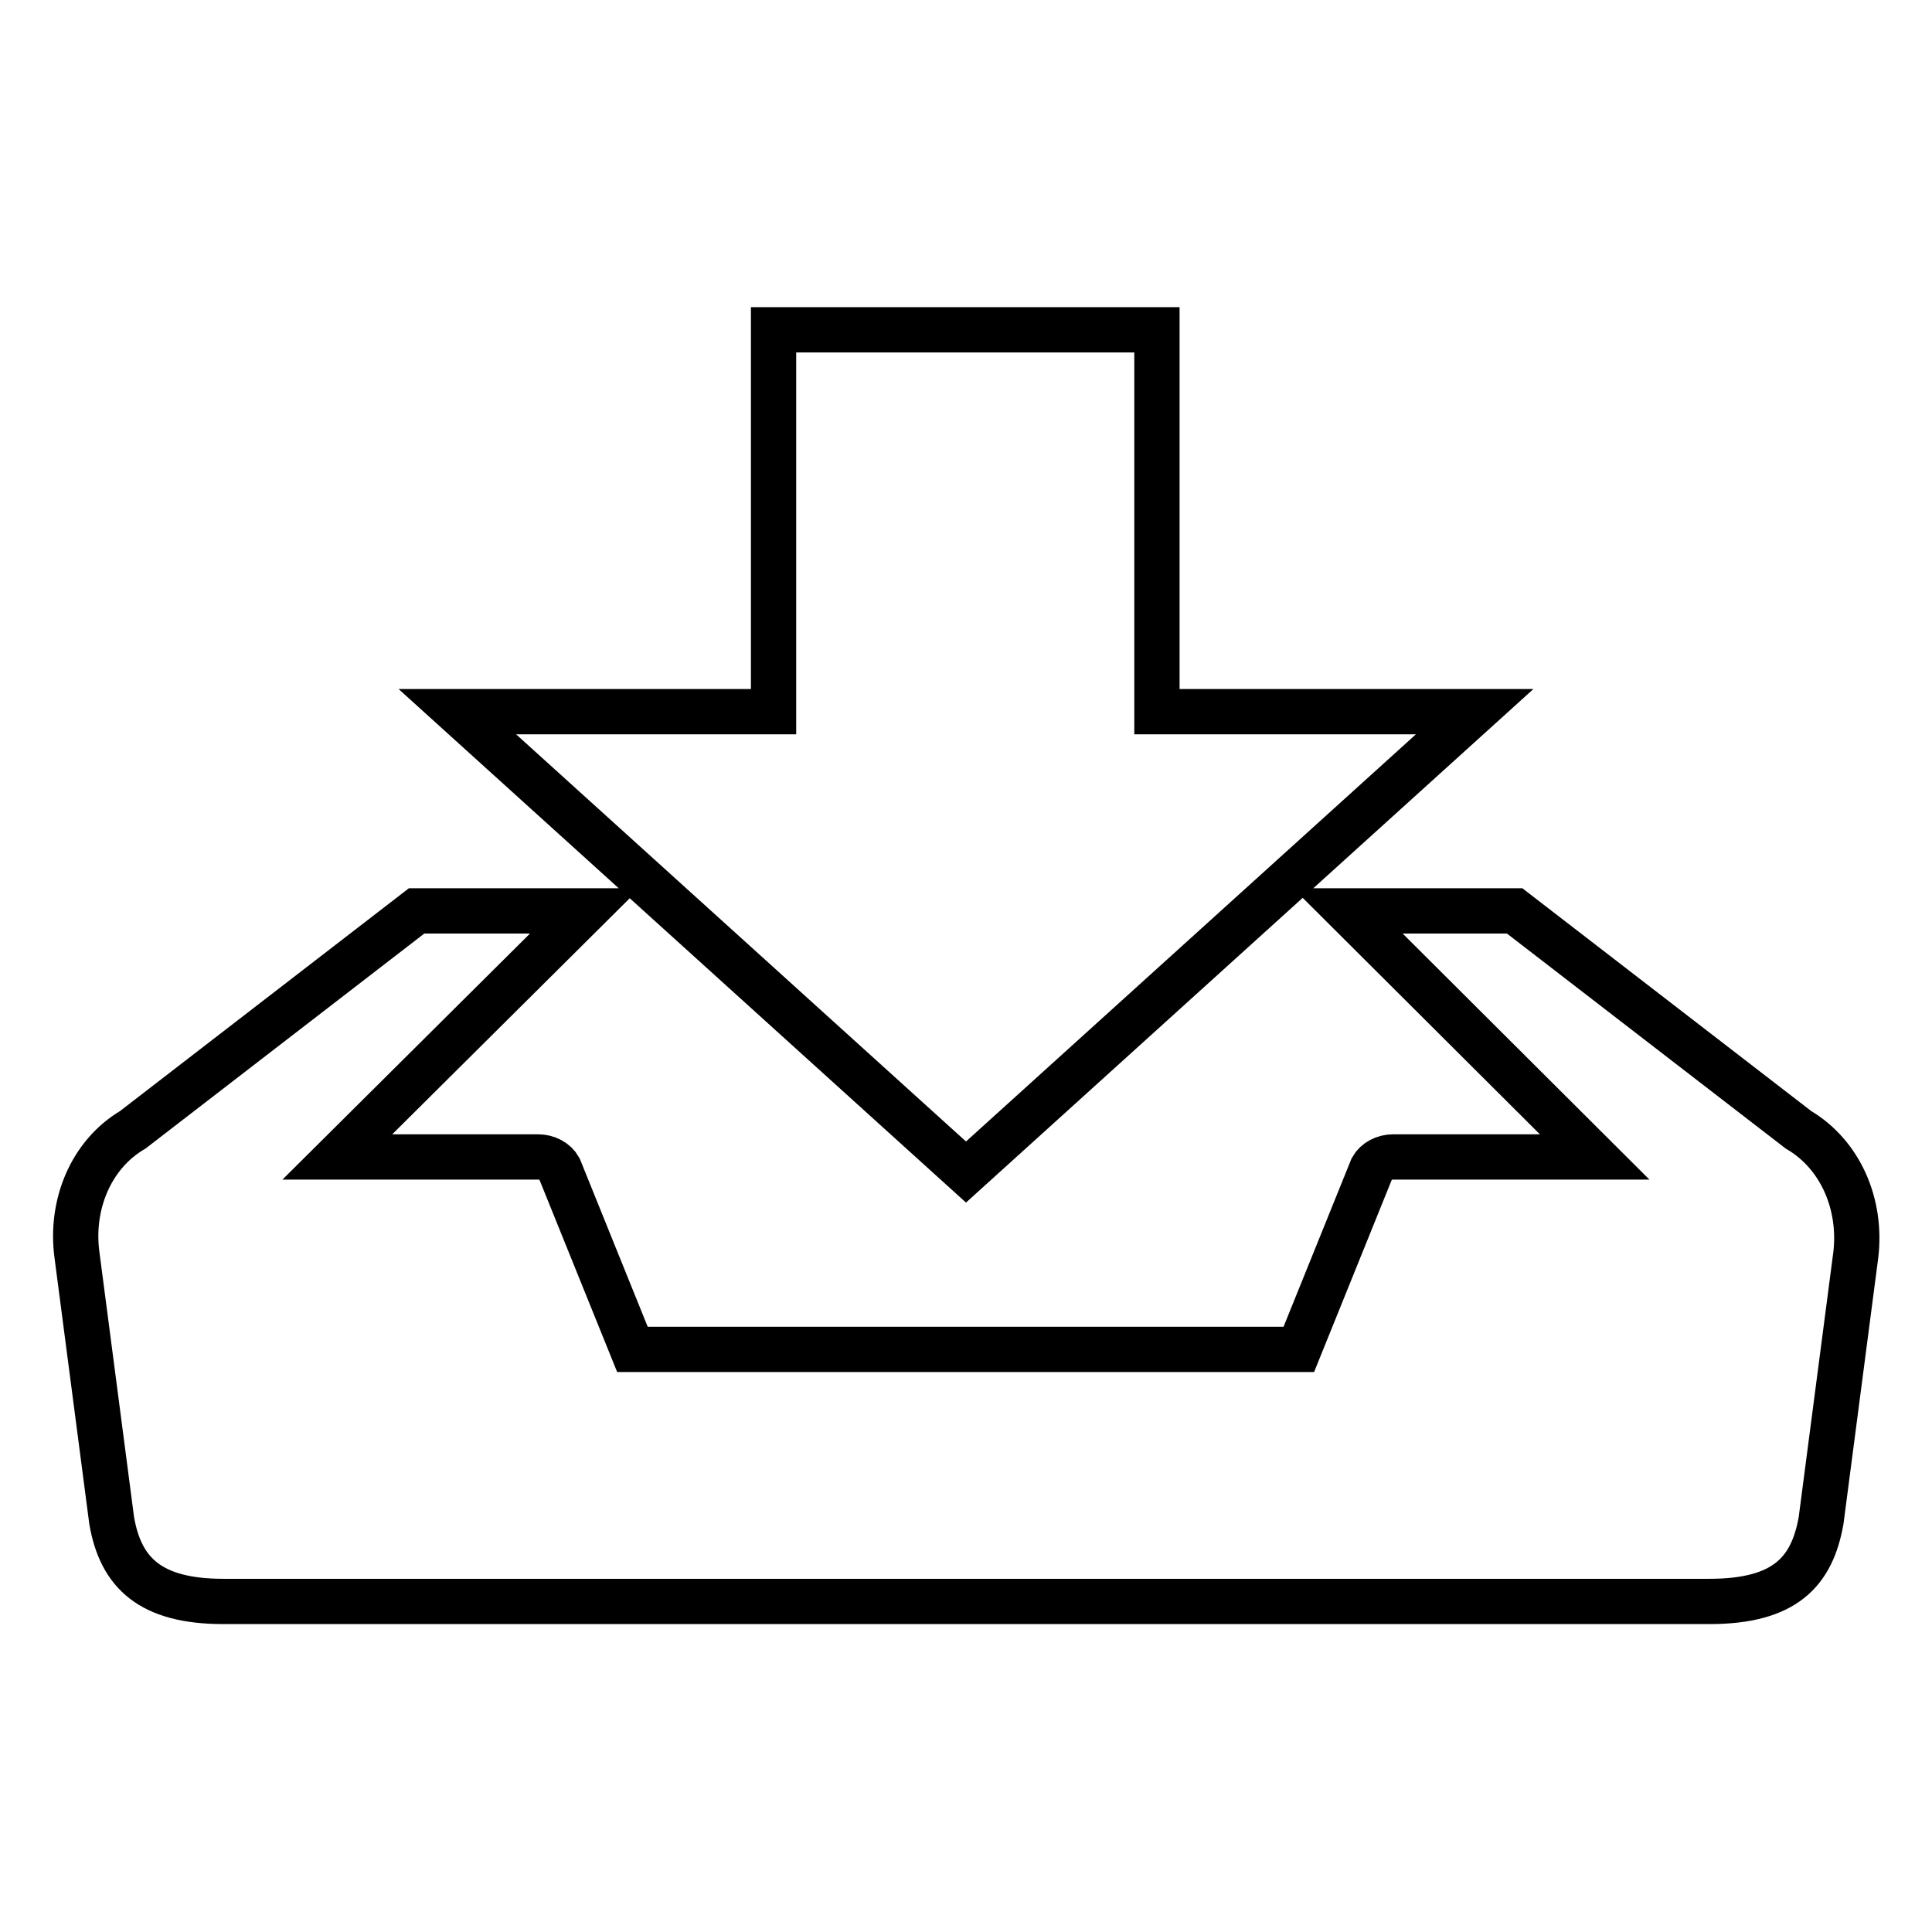
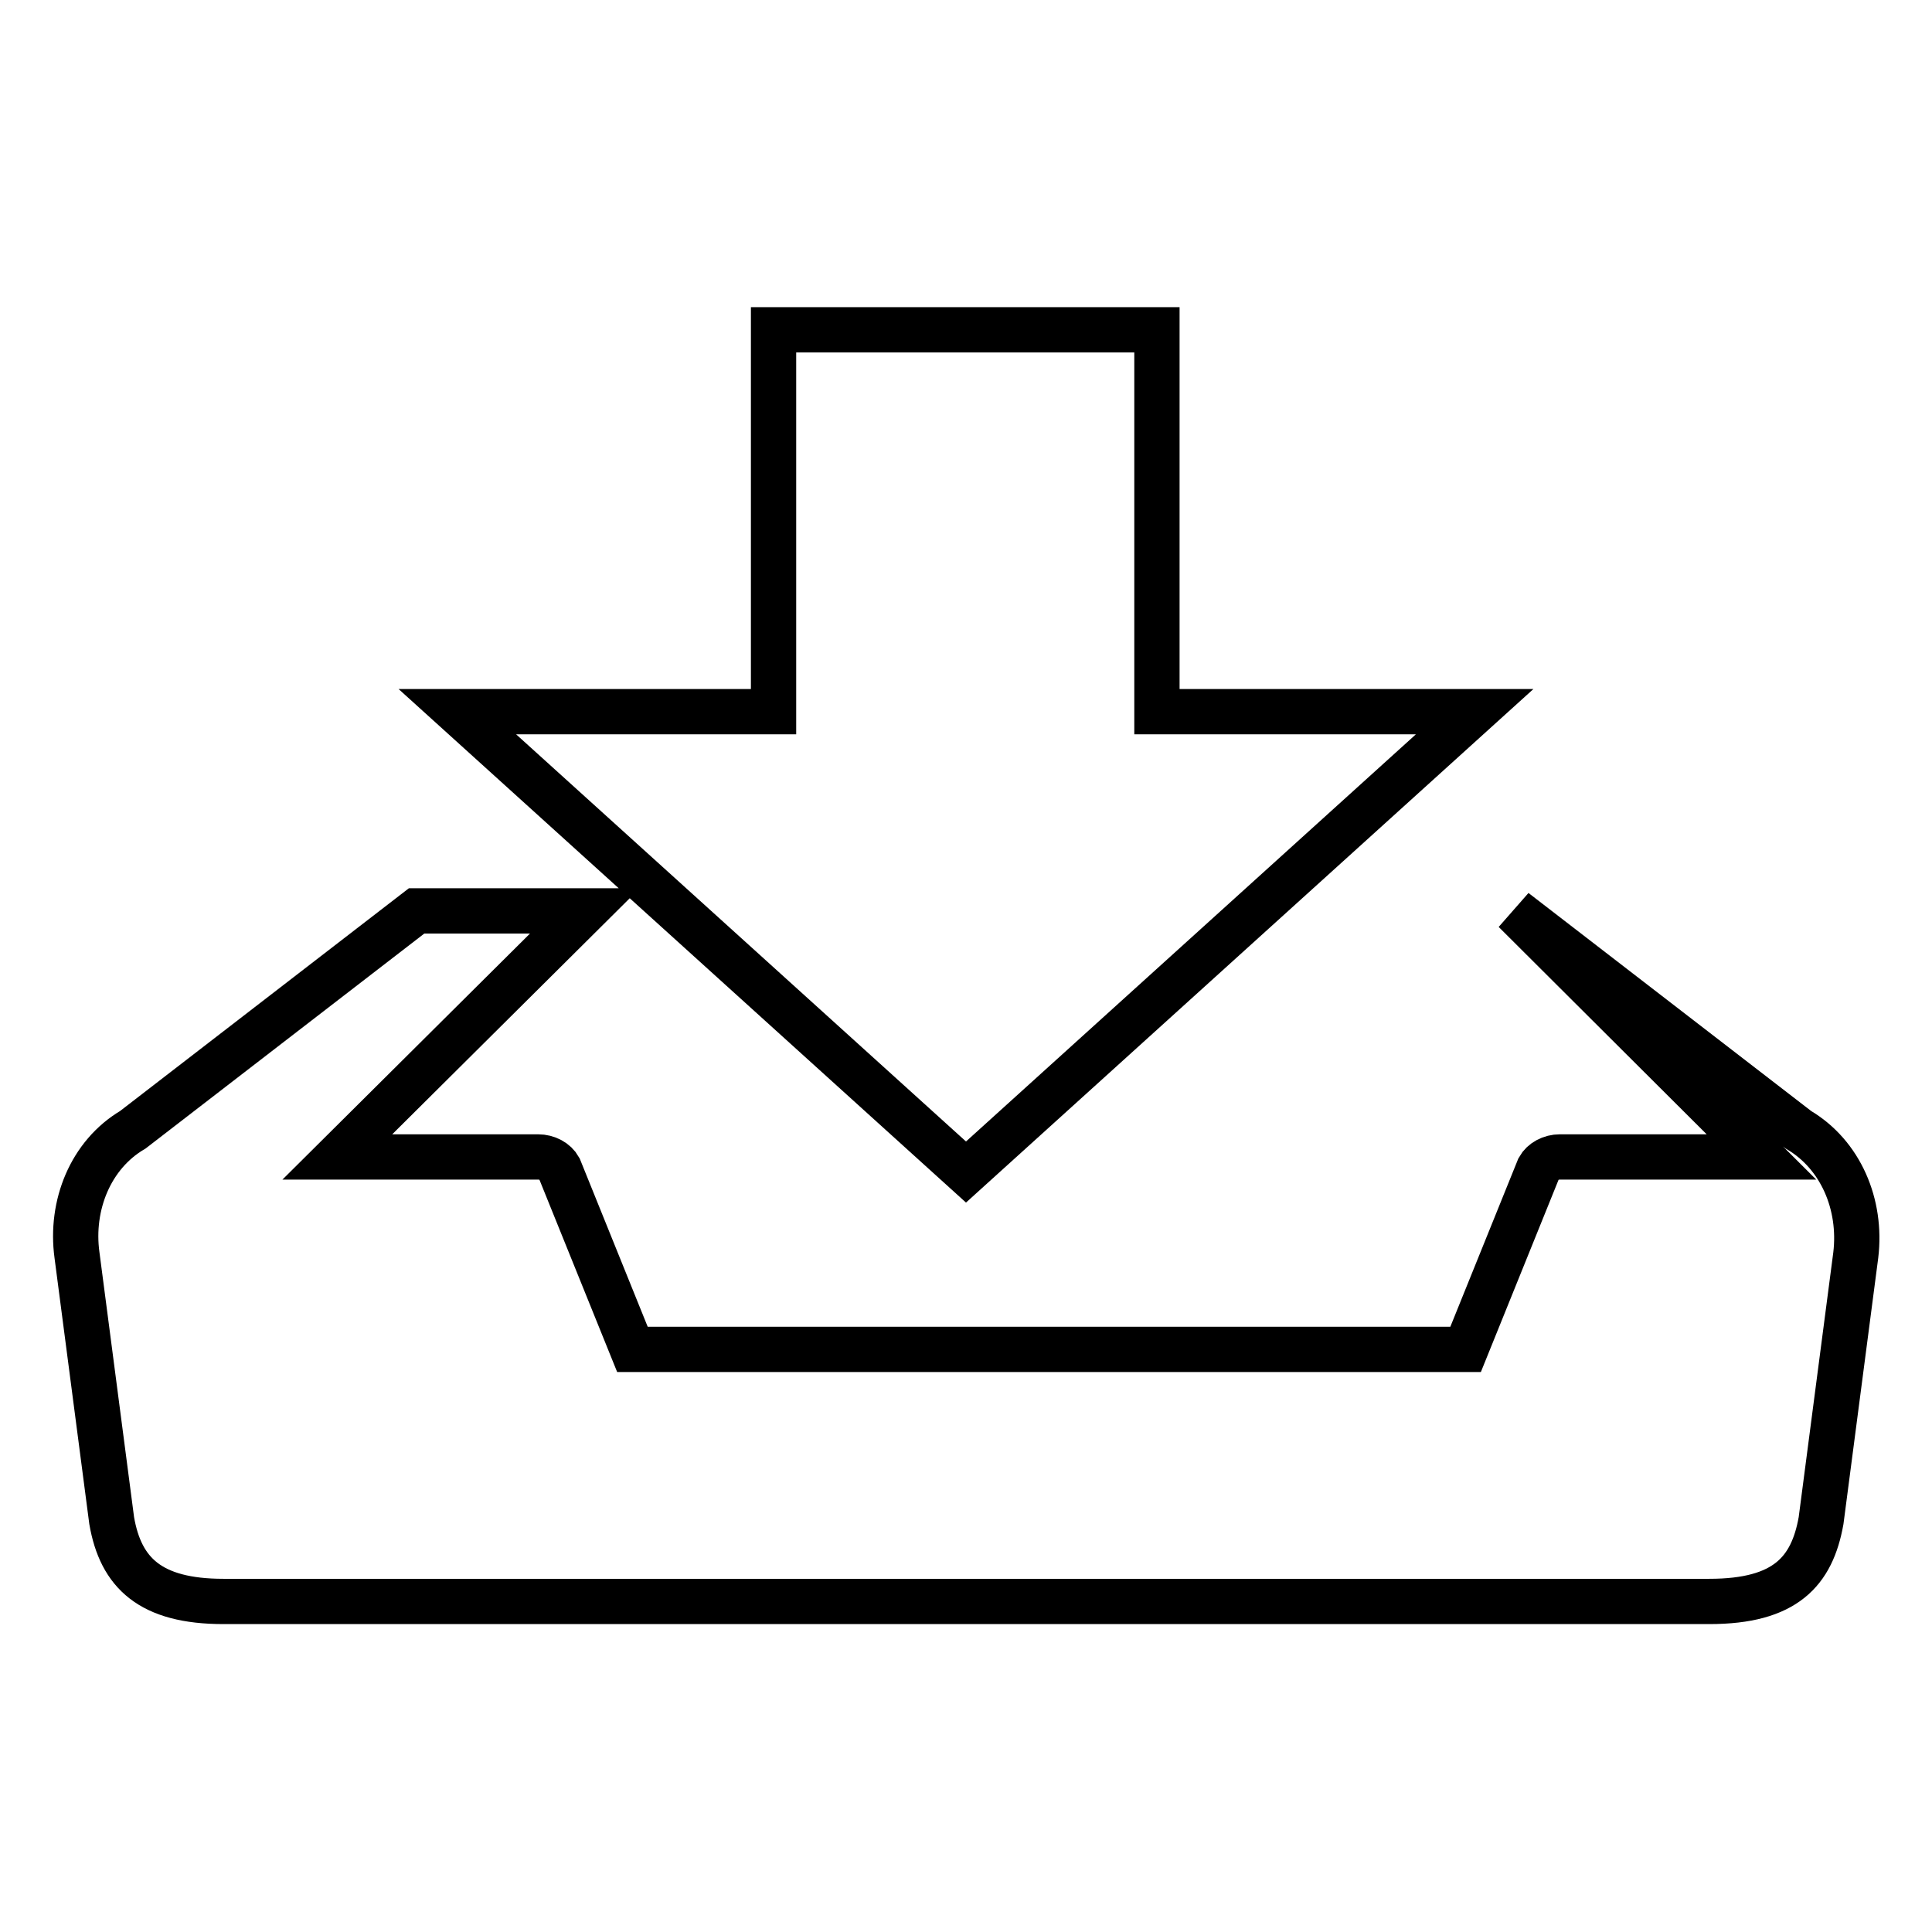
<svg xmlns="http://www.w3.org/2000/svg" version="1.1" x="0px" y="0px" viewBox="0 0 256 256" enable-background="new 0 0 256 256" xml:space="preserve">
  <g>
    <g>
-       <path stroke-width="6" fill-opacity="0" stroke="#000000" d="M128,155.3l67.4-61h-42.1V43.7h-50.8v50.6H60.6L128,155.3z M238.3,149.7l-37.6-29h-22.1l32.7,32.6h-26.7c-1.2,0-2.3,0.6-2.8,1.5l-9.7,24H83.8l-9.7-24c-0.5-0.9-1.6-1.5-2.8-1.5H44.7l32.8-32.6H55.2l-37.6,29c-5.6,3.3-8.3,10-7.4,16.6l4.6,35.2c1.2,6.9,5.1,10.7,14.8,10.7h196.9c10.1,0,13.6-4,14.8-10.7l4.6-35.2C246.7,159.6,243.9,153,238.3,149.7z" />
+       <path stroke-width="6" fill-opacity="0" stroke="#000000" d="M128,155.3l67.4-61h-42.1V43.7h-50.8v50.6H60.6L128,155.3z M238.3,149.7l-37.6-29l32.7,32.6h-26.7c-1.2,0-2.3,0.6-2.8,1.5l-9.7,24H83.8l-9.7-24c-0.5-0.9-1.6-1.5-2.8-1.5H44.7l32.8-32.6H55.2l-37.6,29c-5.6,3.3-8.3,10-7.4,16.6l4.6,35.2c1.2,6.9,5.1,10.7,14.8,10.7h196.9c10.1,0,13.6-4,14.8-10.7l4.6-35.2C246.7,159.6,243.9,153,238.3,149.7z" />
    </g>
  </g>
</svg>